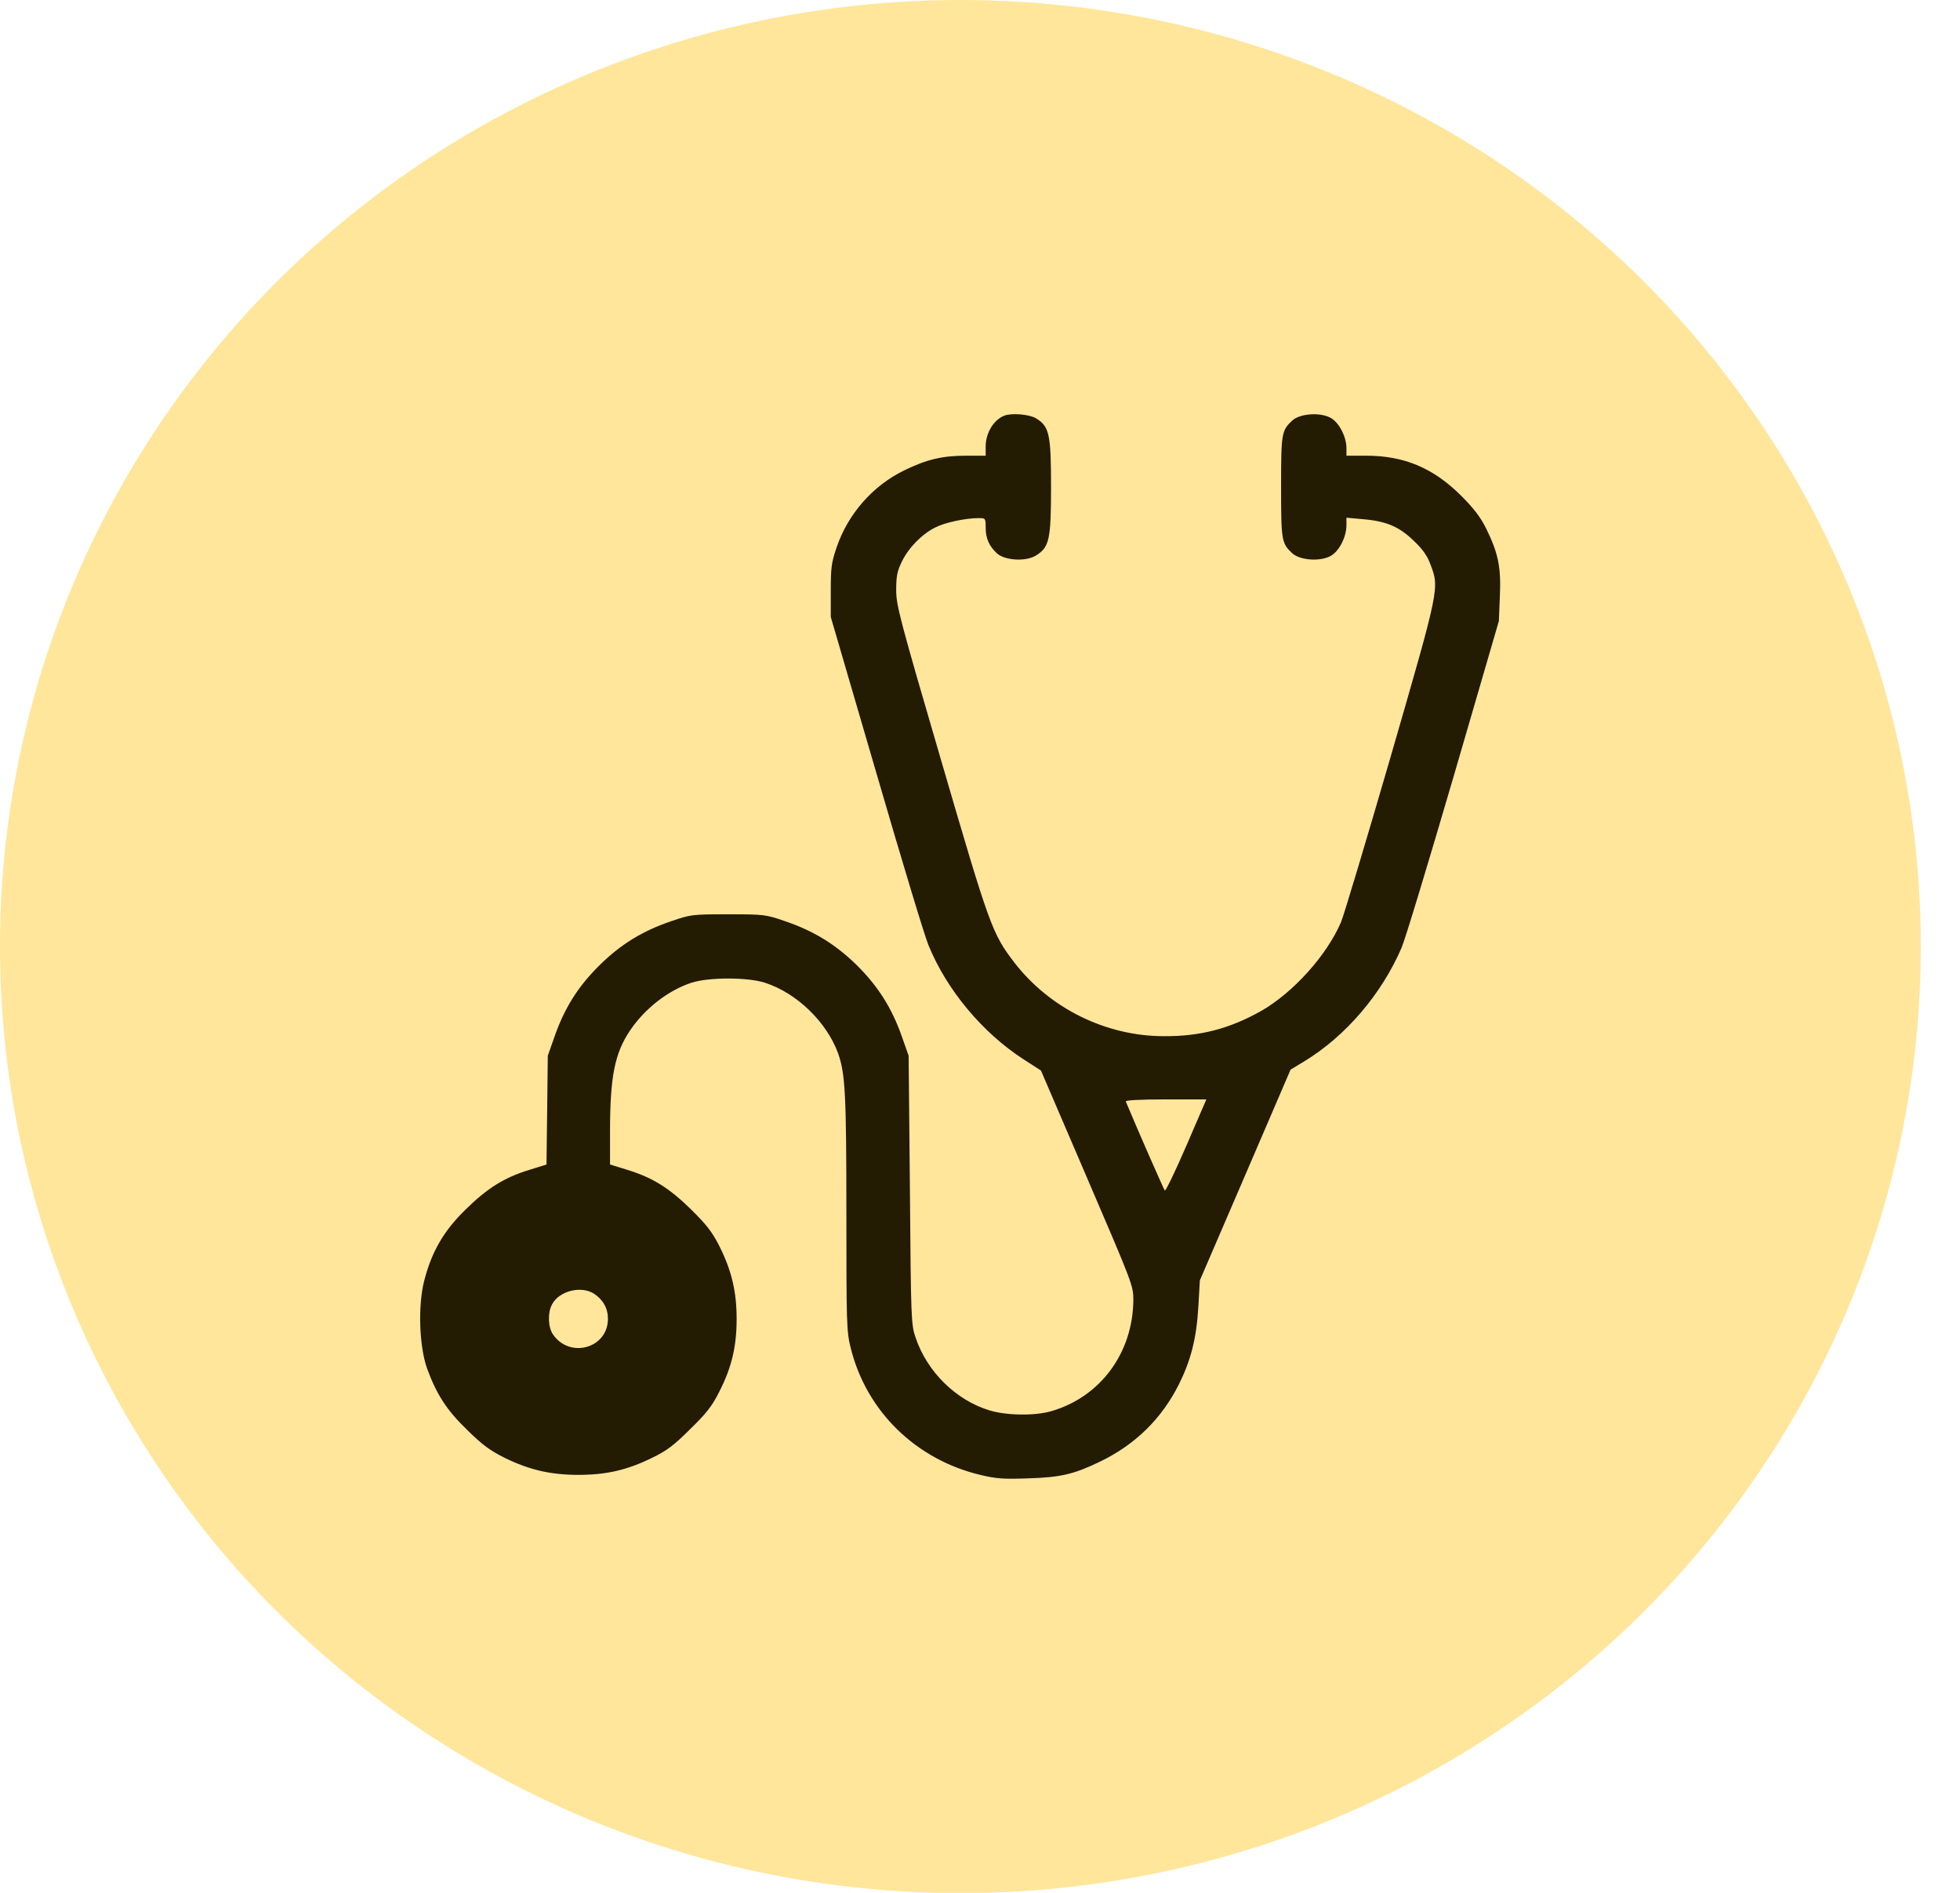
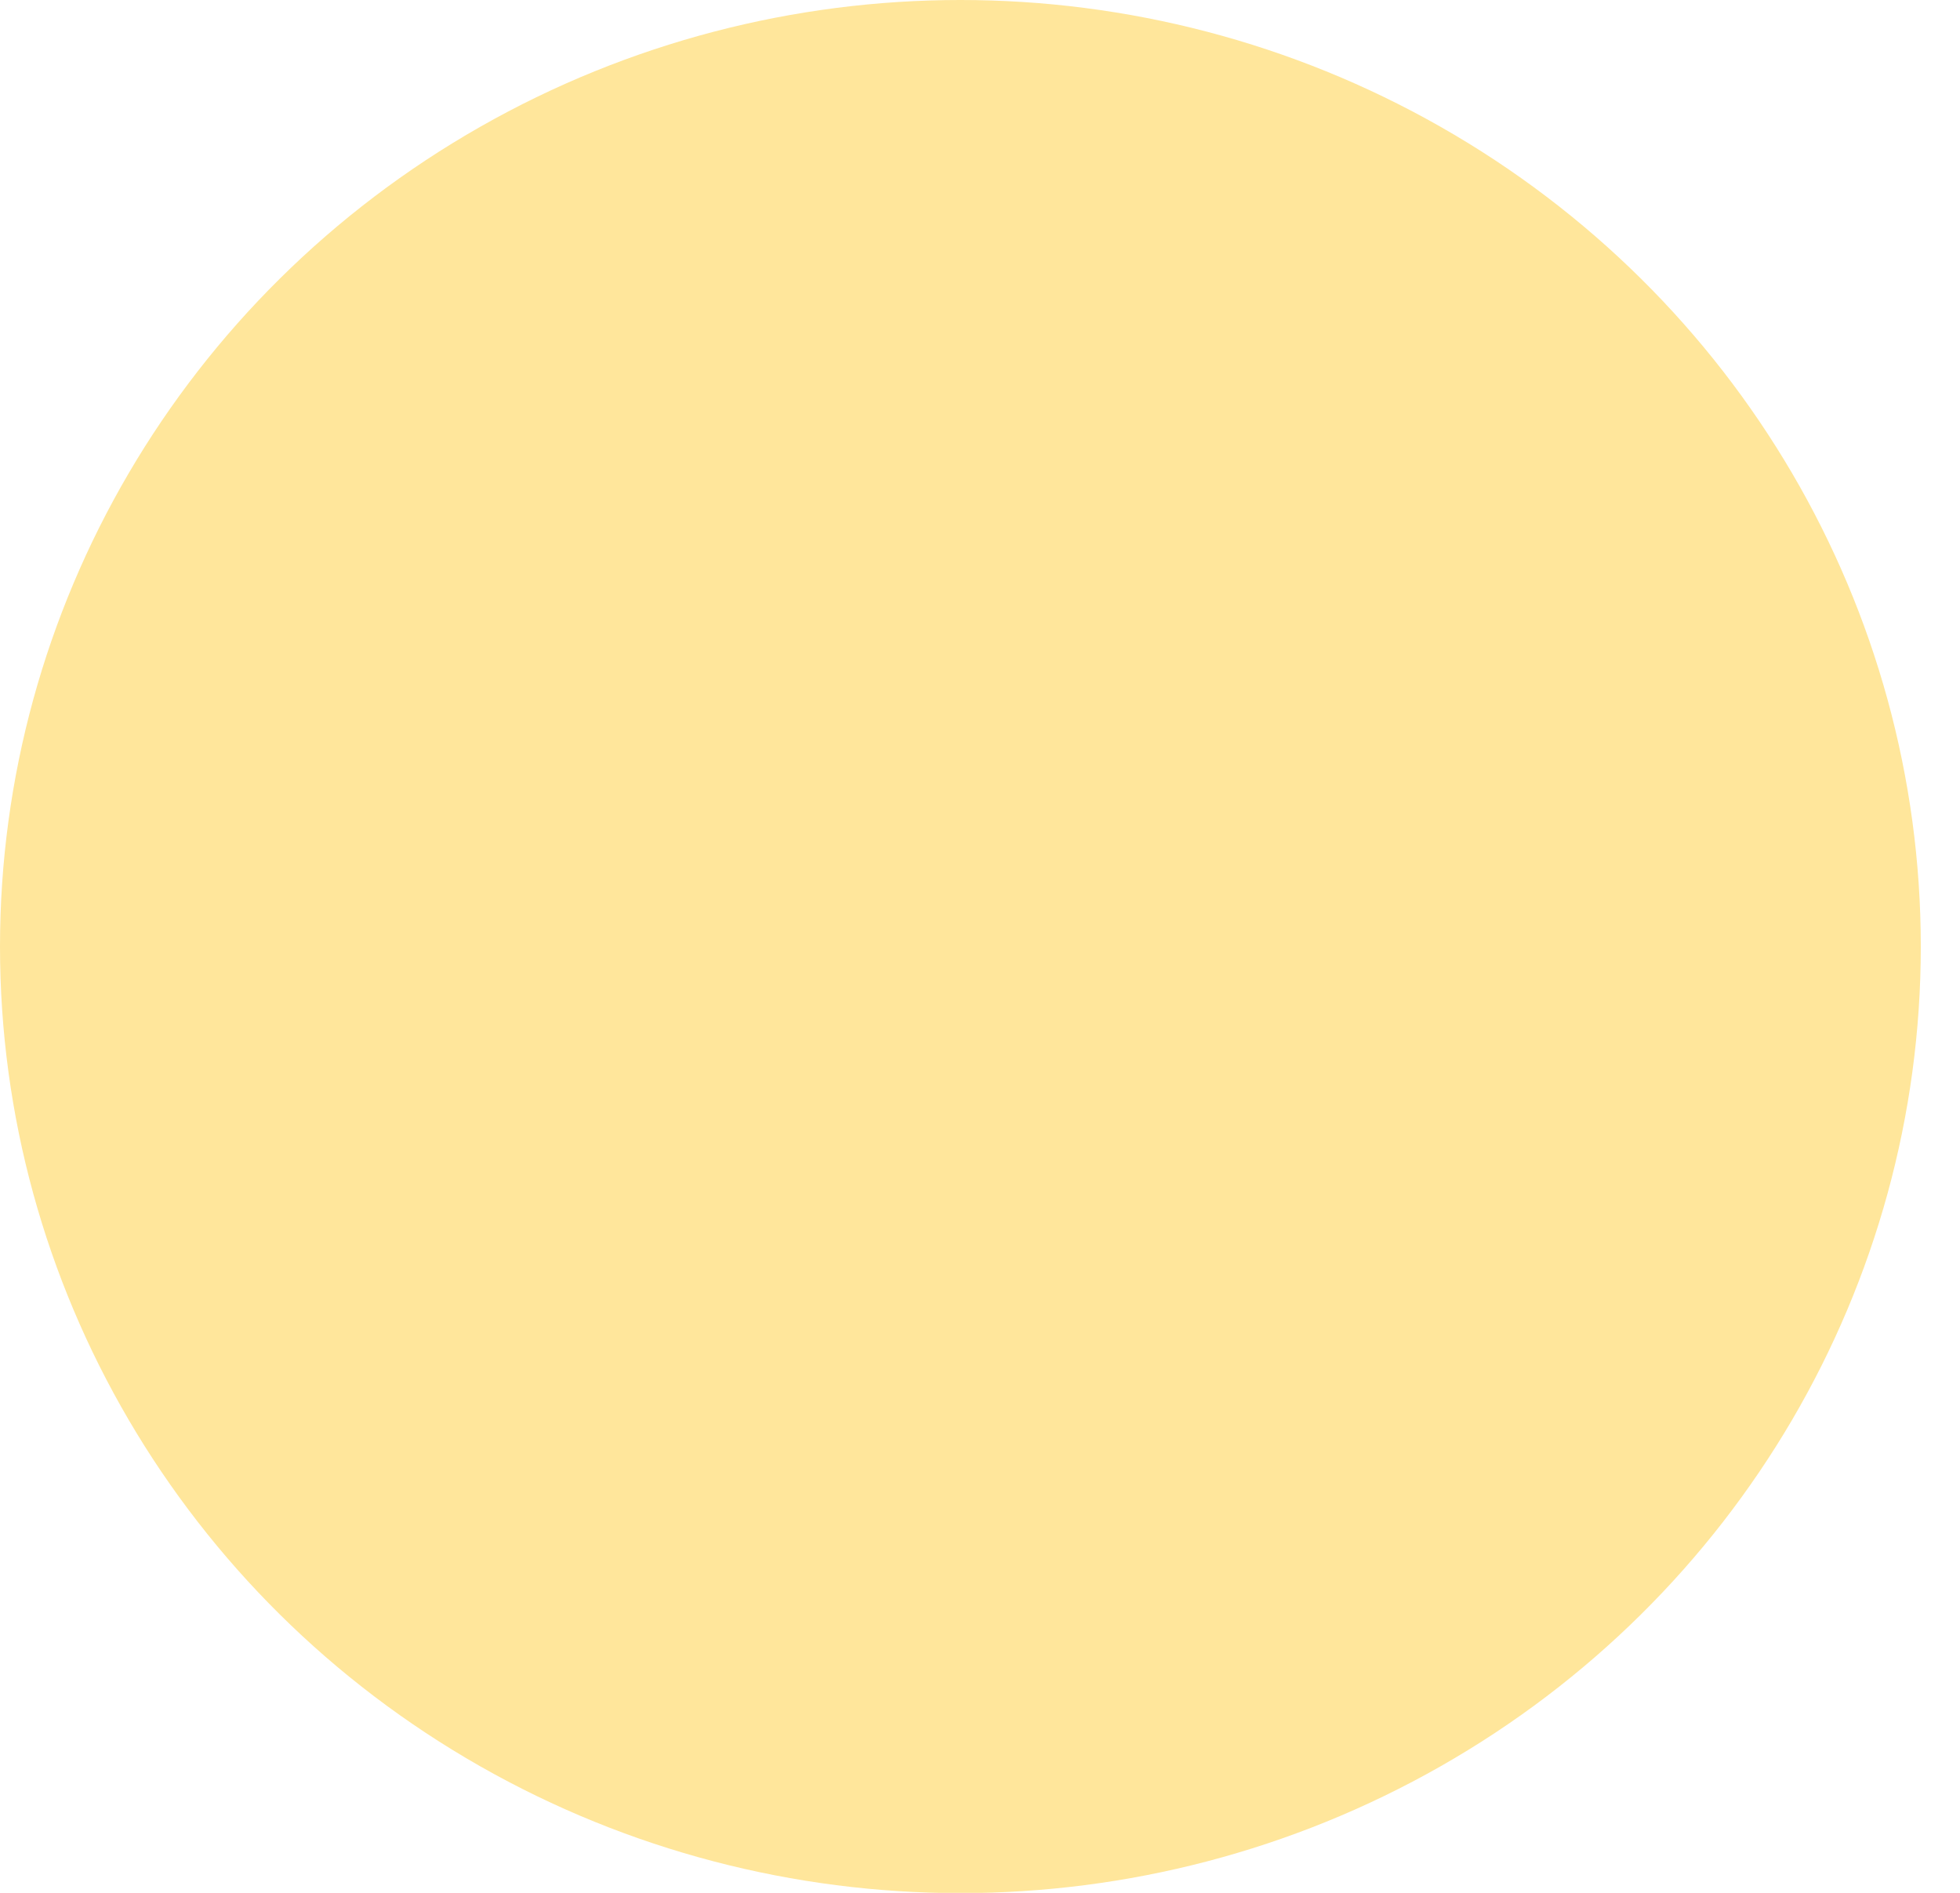
<svg xmlns="http://www.w3.org/2000/svg" width="29" height="28" viewBox="0 0 29 28" fill="none">
  <ellipse cx="14.21" cy="14.002" rx="14.21" ry="14.002" fill="#FFE69B" />
  <g clip-path="url(#clip0_276_2337)">
-     <path d="M14.864 6.147C14.705 6.206 14.584 6.403 14.584 6.603V6.741H14.293C13.94 6.741 13.709 6.797 13.381 6.957C12.913 7.184 12.545 7.603 12.376 8.104C12.301 8.326 12.292 8.403 12.292 8.741V9.126L12.966 11.433C13.335 12.701 13.681 13.848 13.737 13.98C14.006 14.642 14.537 15.279 15.149 15.673L15.402 15.836L16.085 17.426C16.75 18.974 16.769 19.02 16.769 19.223C16.766 20.008 16.285 20.663 15.555 20.875C15.311 20.946 14.889 20.94 14.64 20.863C14.143 20.712 13.716 20.291 13.547 19.786C13.481 19.592 13.478 19.528 13.463 17.602L13.444 15.617L13.341 15.325C13.194 14.91 12.994 14.593 12.679 14.279C12.361 13.968 12.039 13.771 11.617 13.627C11.327 13.528 11.311 13.525 10.774 13.525C10.237 13.525 10.222 13.528 9.931 13.627C9.507 13.771 9.185 13.968 8.87 14.279C8.555 14.59 8.355 14.907 8.208 15.325L8.105 15.617L8.096 16.423L8.086 17.226L7.83 17.306C7.459 17.42 7.209 17.577 6.887 17.894C6.559 18.214 6.385 18.522 6.275 18.952C6.182 19.322 6.203 19.915 6.319 20.244C6.46 20.626 6.606 20.857 6.915 21.155C7.14 21.377 7.256 21.46 7.465 21.564C7.83 21.743 8.146 21.817 8.558 21.817C8.97 21.817 9.282 21.746 9.65 21.564C9.866 21.46 9.972 21.38 10.212 21.14C10.456 20.903 10.537 20.798 10.643 20.586C10.828 20.223 10.899 19.915 10.899 19.509C10.899 19.103 10.824 18.792 10.643 18.432C10.537 18.223 10.453 18.116 10.228 17.894C9.906 17.577 9.657 17.42 9.285 17.306L9.026 17.226V16.743C9.026 15.925 9.095 15.58 9.323 15.242C9.544 14.916 9.885 14.651 10.231 14.537C10.49 14.454 11.059 14.454 11.318 14.537C11.792 14.691 12.232 15.119 12.401 15.583C12.507 15.885 12.523 16.189 12.523 17.971C12.523 19.565 12.526 19.697 12.585 19.931C12.813 20.872 13.553 21.595 14.515 21.82C14.743 21.875 14.855 21.881 15.208 21.869C15.701 21.854 15.892 21.807 16.285 21.617C16.803 21.364 17.187 20.986 17.443 20.478C17.621 20.118 17.703 19.802 17.731 19.325L17.753 18.94L18.424 17.383L19.095 15.823L19.298 15.7C19.91 15.328 20.441 14.707 20.737 14.021C20.79 13.9 21.134 12.762 21.505 11.495L22.177 9.187L22.192 8.818C22.211 8.387 22.167 8.181 21.989 7.818C21.905 7.649 21.808 7.523 21.624 7.338C21.209 6.923 20.778 6.741 20.213 6.741H19.922V6.624C19.919 6.461 19.819 6.261 19.698 6.187C19.548 6.095 19.242 6.114 19.123 6.218C18.961 6.369 18.955 6.406 18.955 7.203C18.955 8 18.961 8.036 19.123 8.187C19.242 8.292 19.548 8.31 19.698 8.218C19.819 8.144 19.919 7.944 19.922 7.775V7.658L20.166 7.68C20.516 7.71 20.706 7.793 20.918 8C21.049 8.123 21.118 8.221 21.165 8.35C21.299 8.701 21.299 8.695 20.578 11.187C20.216 12.433 19.885 13.537 19.841 13.642C19.632 14.131 19.133 14.685 18.658 14.956C18.193 15.217 17.759 15.331 17.222 15.328C16.366 15.328 15.536 14.919 15.011 14.242C14.68 13.811 14.643 13.707 13.925 11.248C13.306 9.132 13.26 8.953 13.26 8.726C13.26 8.523 13.275 8.449 13.344 8.307C13.444 8.101 13.641 7.901 13.837 7.803C13.981 7.729 14.284 7.664 14.484 7.664C14.58 7.664 14.584 7.667 14.584 7.803C14.584 7.963 14.633 8.076 14.752 8.187C14.871 8.292 15.177 8.31 15.327 8.218C15.526 8.095 15.551 7.984 15.551 7.203C15.551 6.421 15.526 6.307 15.327 6.187C15.227 6.129 14.98 6.107 14.864 6.147ZM17.553 16.949C17.39 17.325 17.247 17.623 17.234 17.611C17.219 17.592 16.863 16.786 16.657 16.294C16.647 16.276 16.856 16.263 17.247 16.263H17.849L17.553 16.949ZM8.789 19.137C8.923 19.226 8.995 19.352 8.995 19.509C8.995 19.946 8.427 20.103 8.18 19.737C8.108 19.629 8.102 19.417 8.167 19.297C8.27 19.097 8.595 19.014 8.789 19.137Z" fill="#231B02" />
-   </g>
+     </g>
  <defs>
    <clipPath id="clip0_276_2337">
-       <rect width="15.986" height="15.752" fill="white" transform="translate(6.217 6.126)" />
-     </clipPath>
+       </clipPath>
  </defs>
</svg>